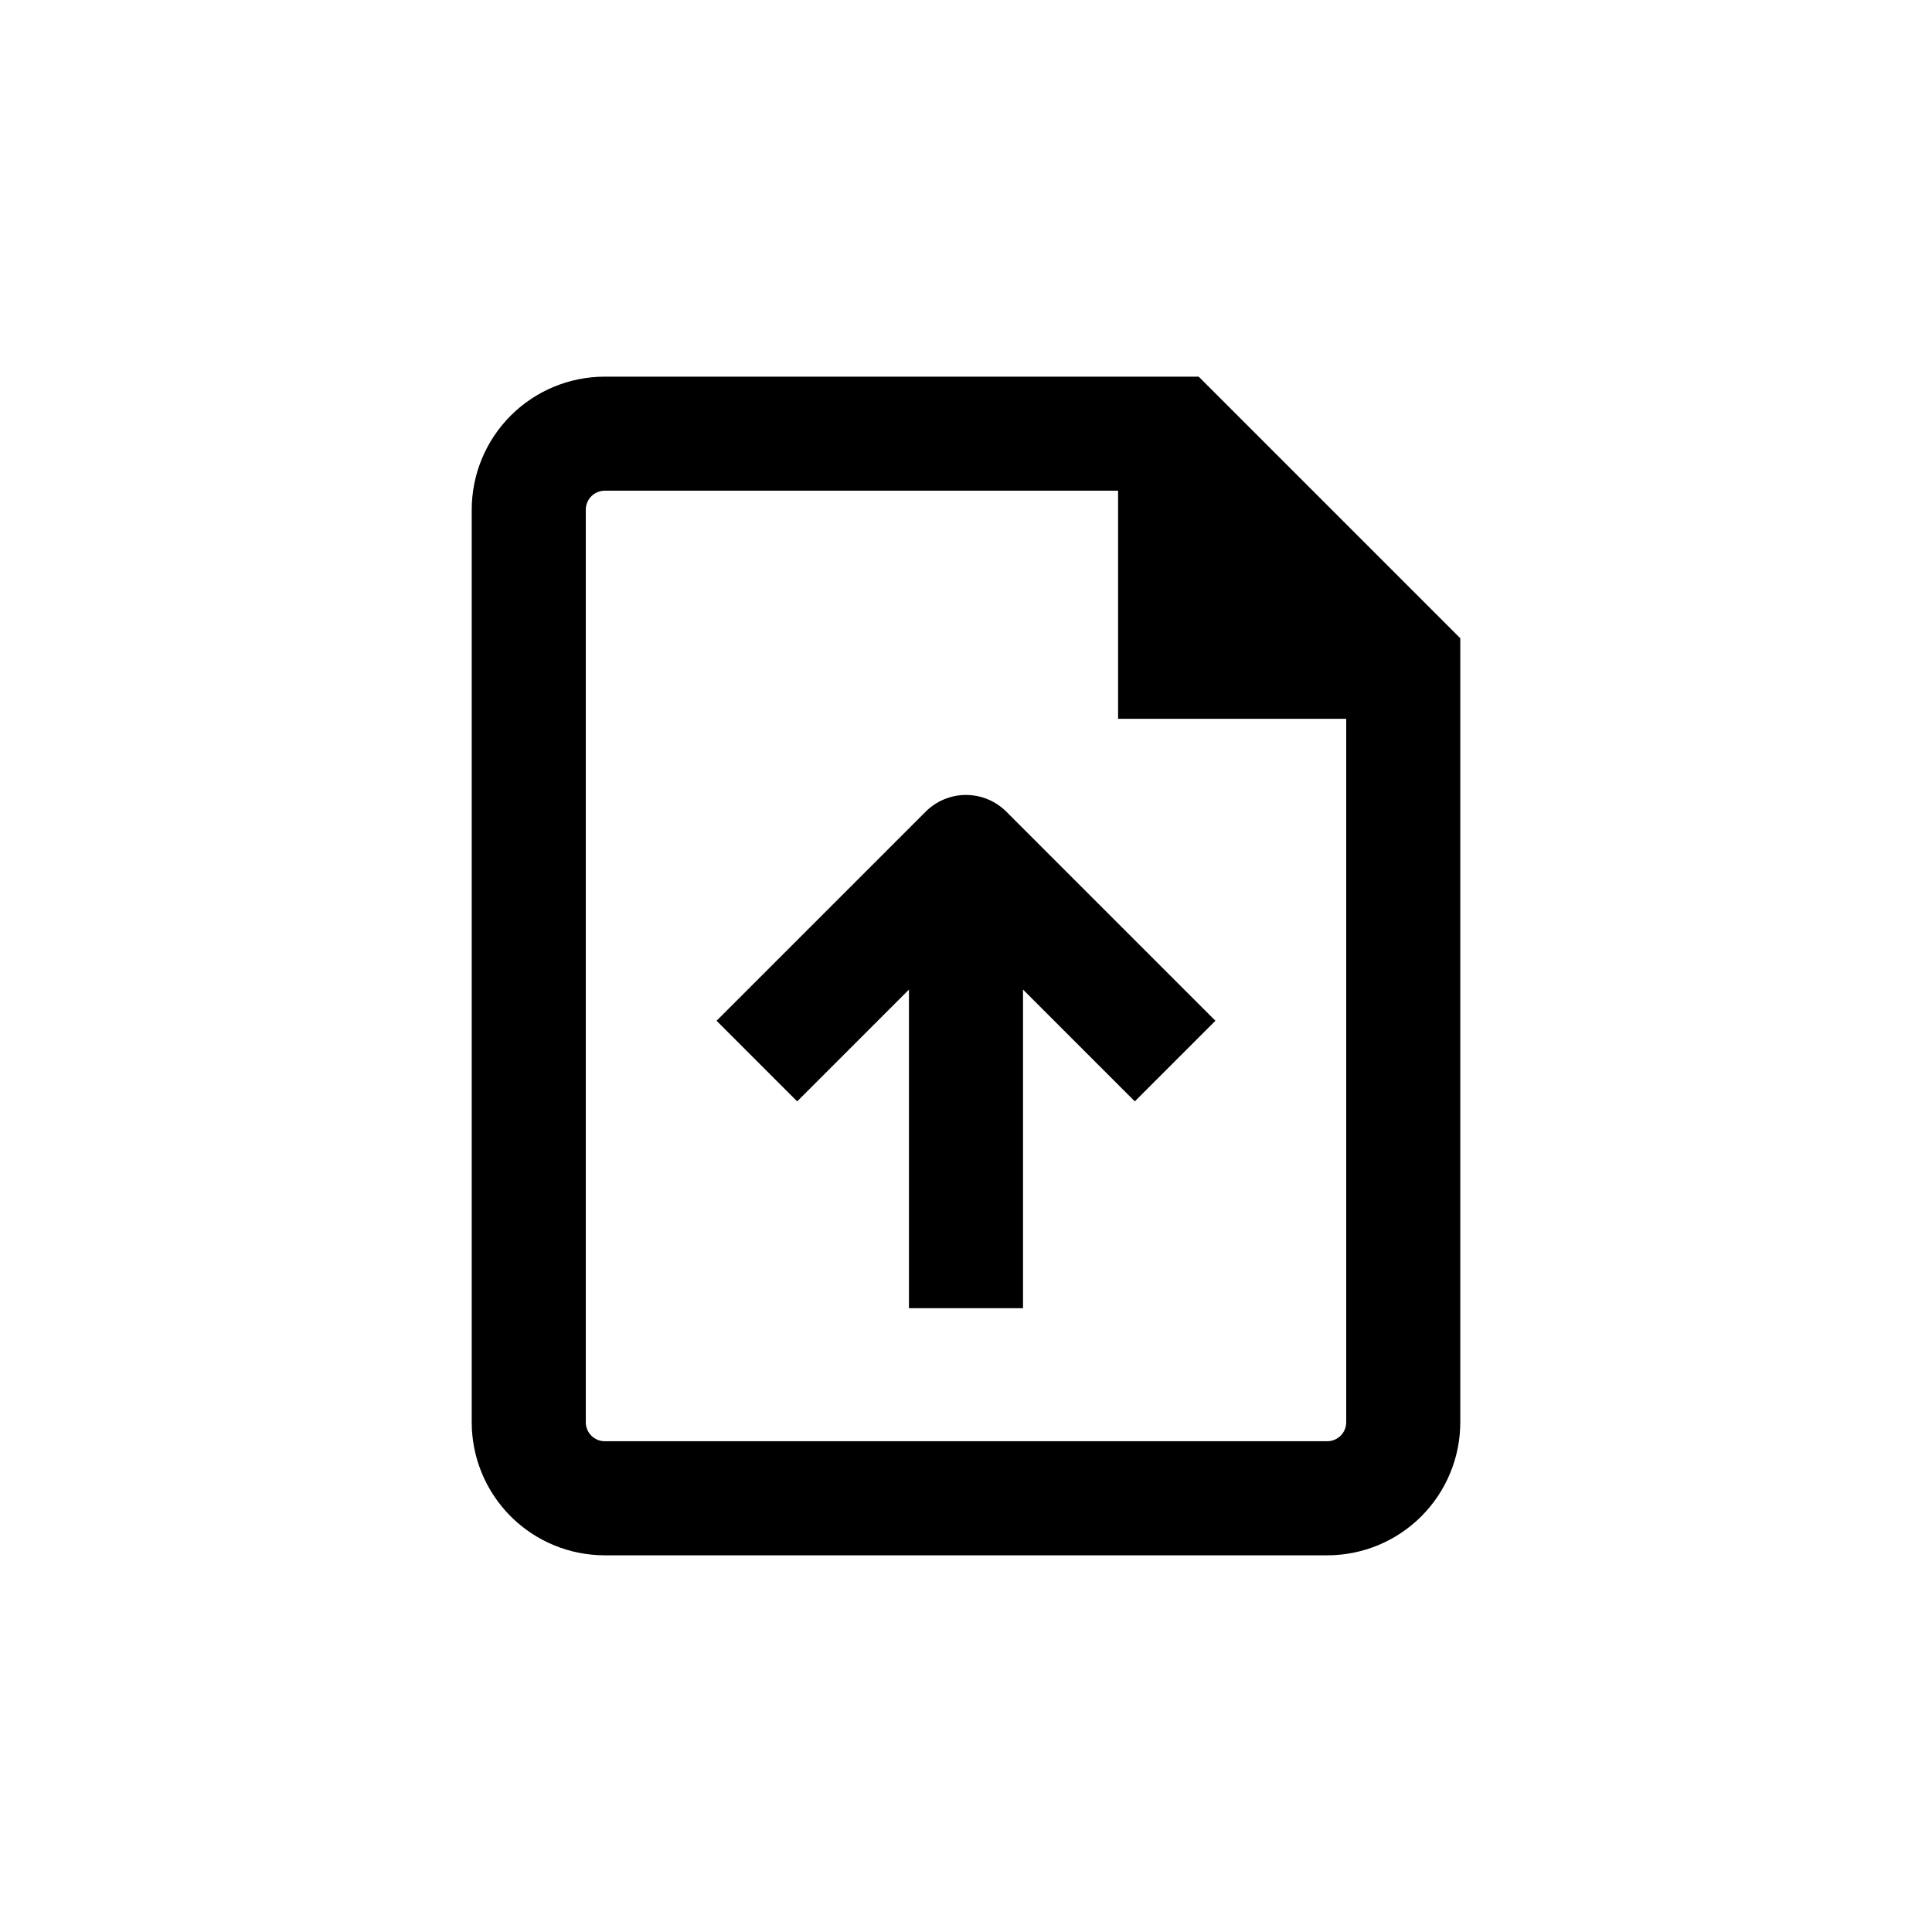
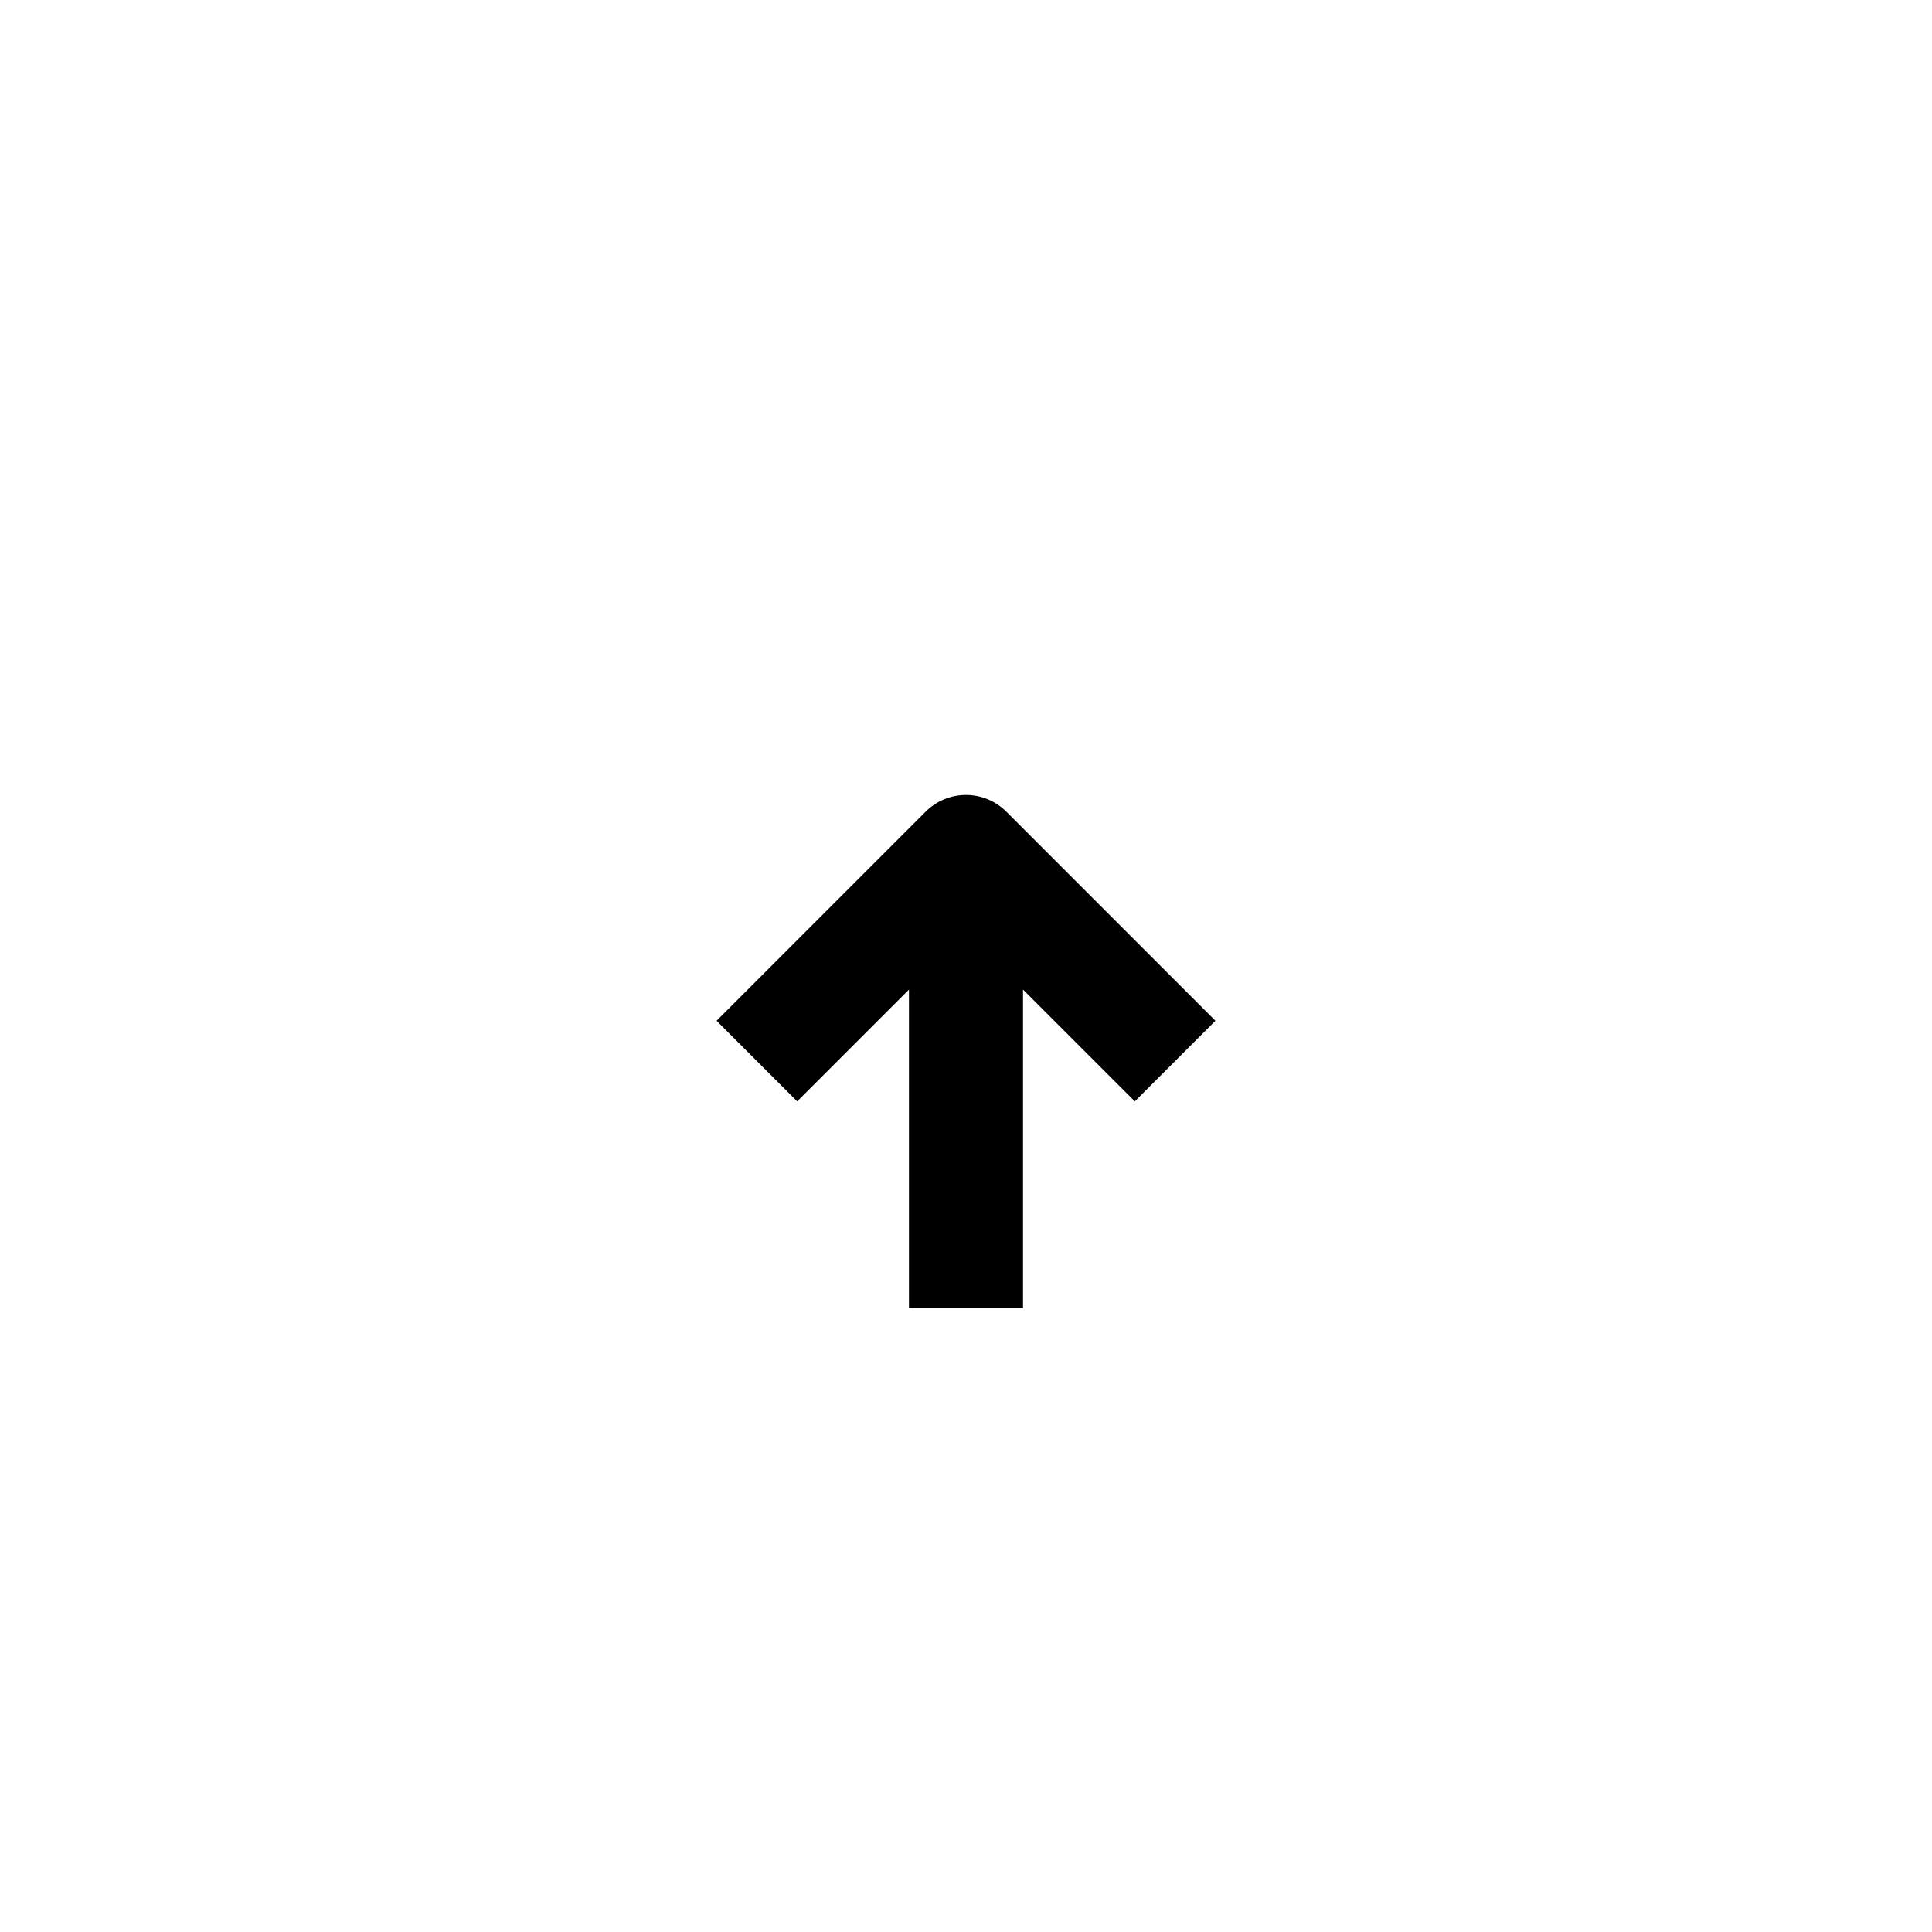
<svg xmlns="http://www.w3.org/2000/svg" fill="#000000" width="800px" height="800px" version="1.1" viewBox="144 144 512 512">
  <g>
    <path d="m384.88 406.25v84.438h30.23v-84.438l29.625 29.625 21.363-21.363-55.418-55.418h-0.004c-2.836-2.832-6.676-4.422-10.68-4.422-4.008 0-7.848 1.59-10.684 4.422l-55.418 55.418 21.363 21.363z" />
-     <path d="m269.01 520.91c0 9.352 3.715 18.32 10.328 24.938 6.617 6.613 15.586 10.328 24.938 10.328h191.45c9.352 0 18.324-3.715 24.938-10.328 6.613-6.617 10.328-15.586 10.328-24.938v-207.77l-69.324-69.324h-157.39c-9.352 0-18.32 3.715-24.938 10.332-6.613 6.613-10.328 15.582-10.328 24.938zm30.23-241.83c0-2.785 2.254-5.039 5.035-5.039h136.03v60.457h60.457v186.41c0 1.336-0.531 2.617-1.477 3.562-0.945 0.945-2.227 1.473-3.562 1.473h-191.45c-2.781 0-5.035-2.254-5.035-5.035z" />
  </g>
</svg>